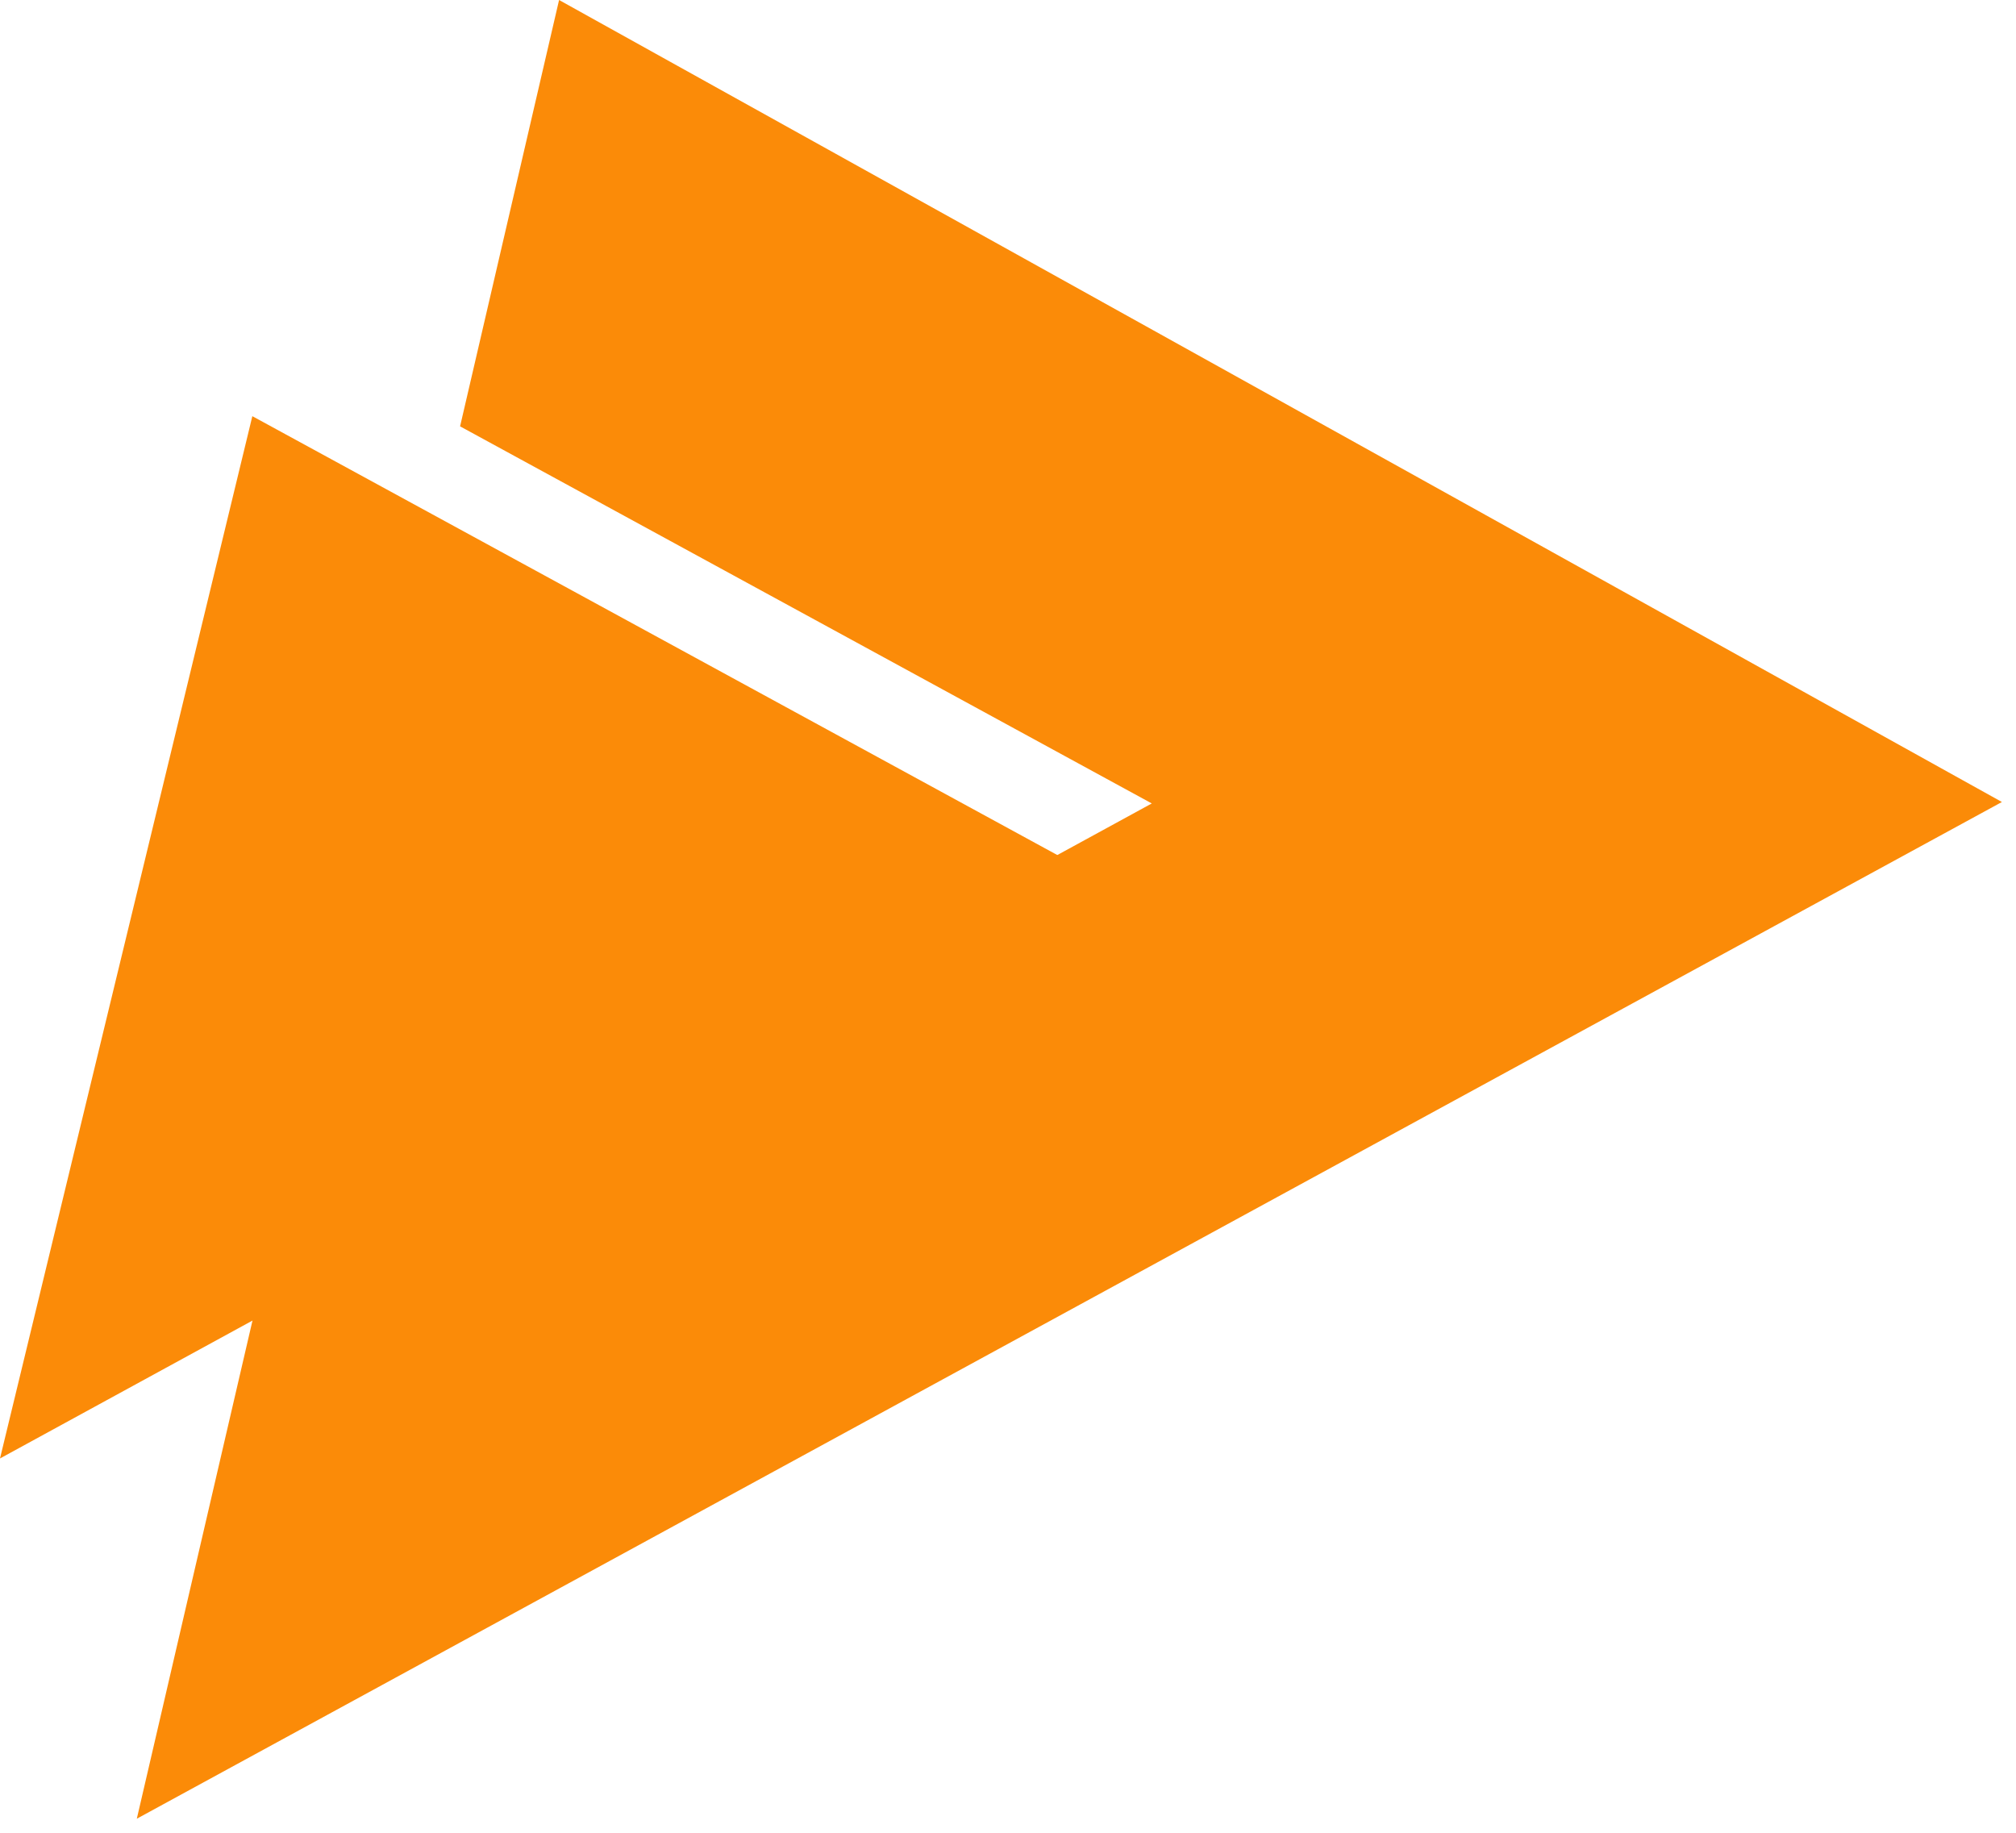
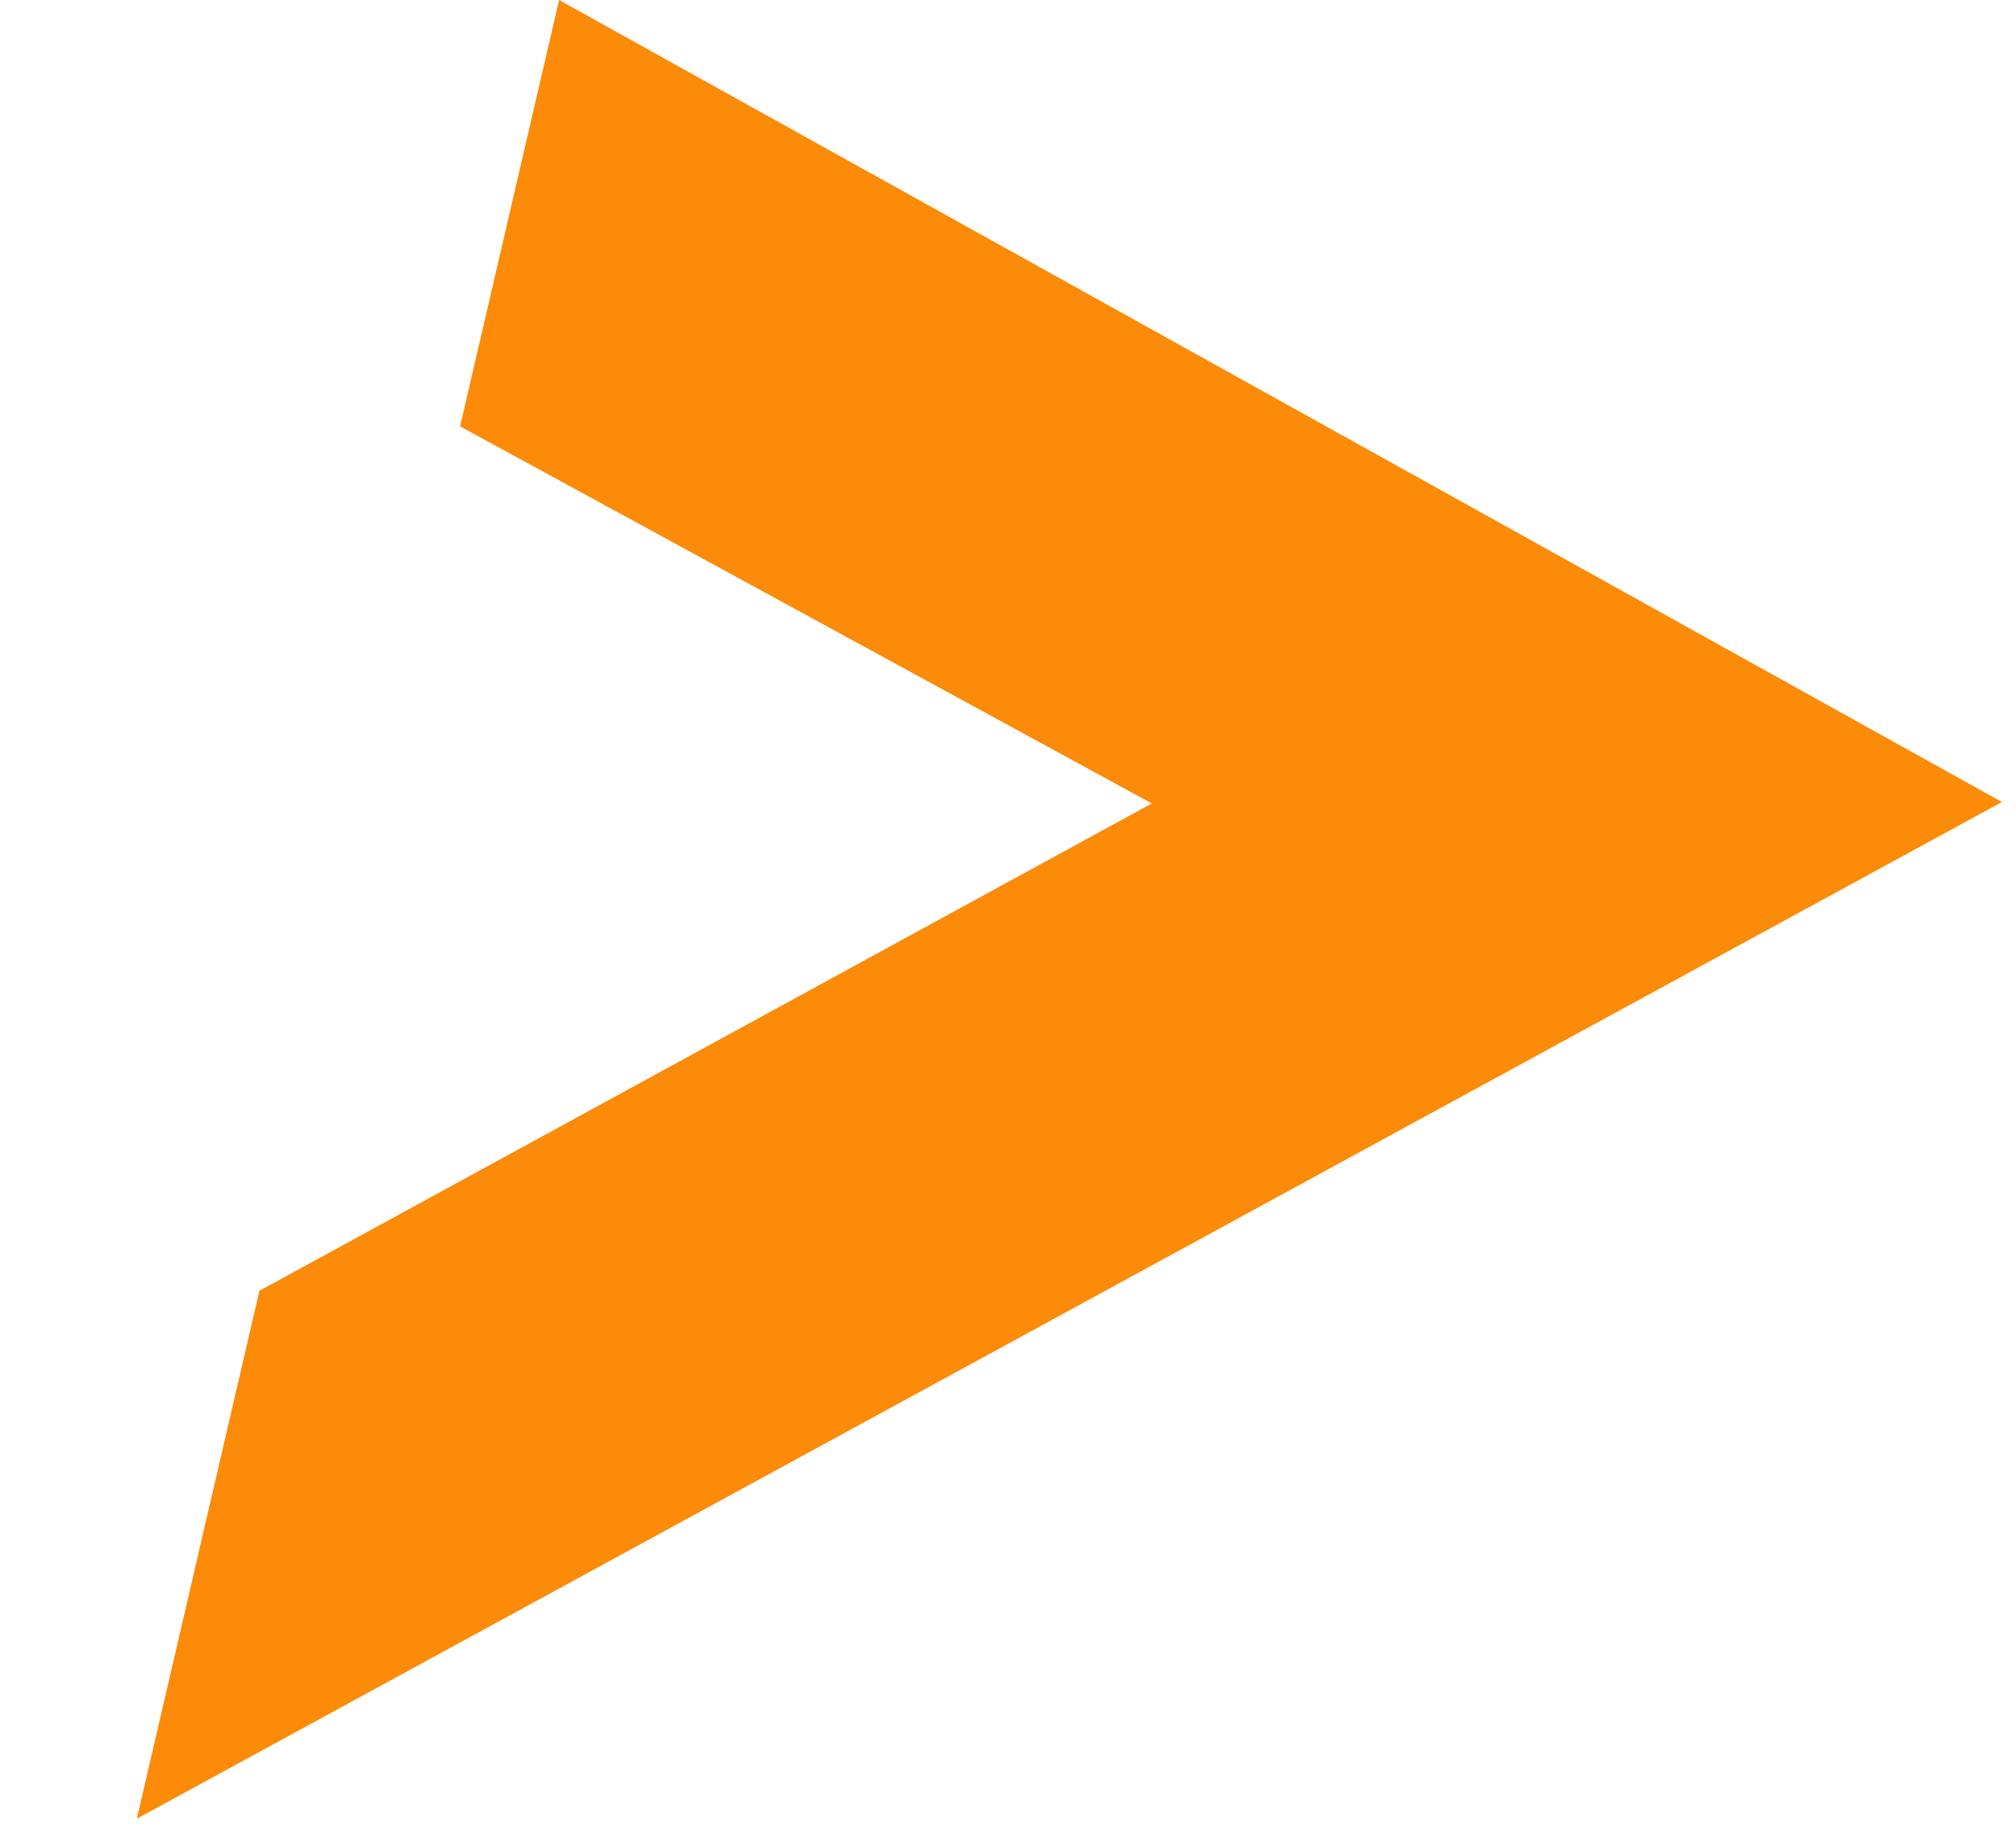
<svg xmlns="http://www.w3.org/2000/svg" width="88" height="80" viewBox="0 0 88 80" fill="none">
  <g id="Vector">
    <path d="M87.385 35.007L5.972 79.386L11.323 56.343L50.276 35.07L20.083 18.61L24.404 0L87.385 35.007Z" fill="url(#paint0_linear_443_838)" />
-     <path d="M0 63.661L47.193 37.889L11.015 18.166L0 63.661Z" fill="url(#paint1_linear_443_838)" />
  </g>
  <defs>
    <linearGradient id="paint0_linear_443_838" x1="43.693" y1="0" x2="43.693" y2="79.386" gradientUnits="userSpaceOnUse">
      <stop stop-color="#FB8B08" />
      <stop offset="1" stop-color="#FB8B08" />
    </linearGradient>
    <linearGradient id="paint1_linear_443_838" x1="43.693" y1="0" x2="43.693" y2="79.386" gradientUnits="userSpaceOnUse">
      <stop stop-color="#FB8B08" />
      <stop offset="1" stop-color="#FB8B08" />
    </linearGradient>
  </defs>
</svg>